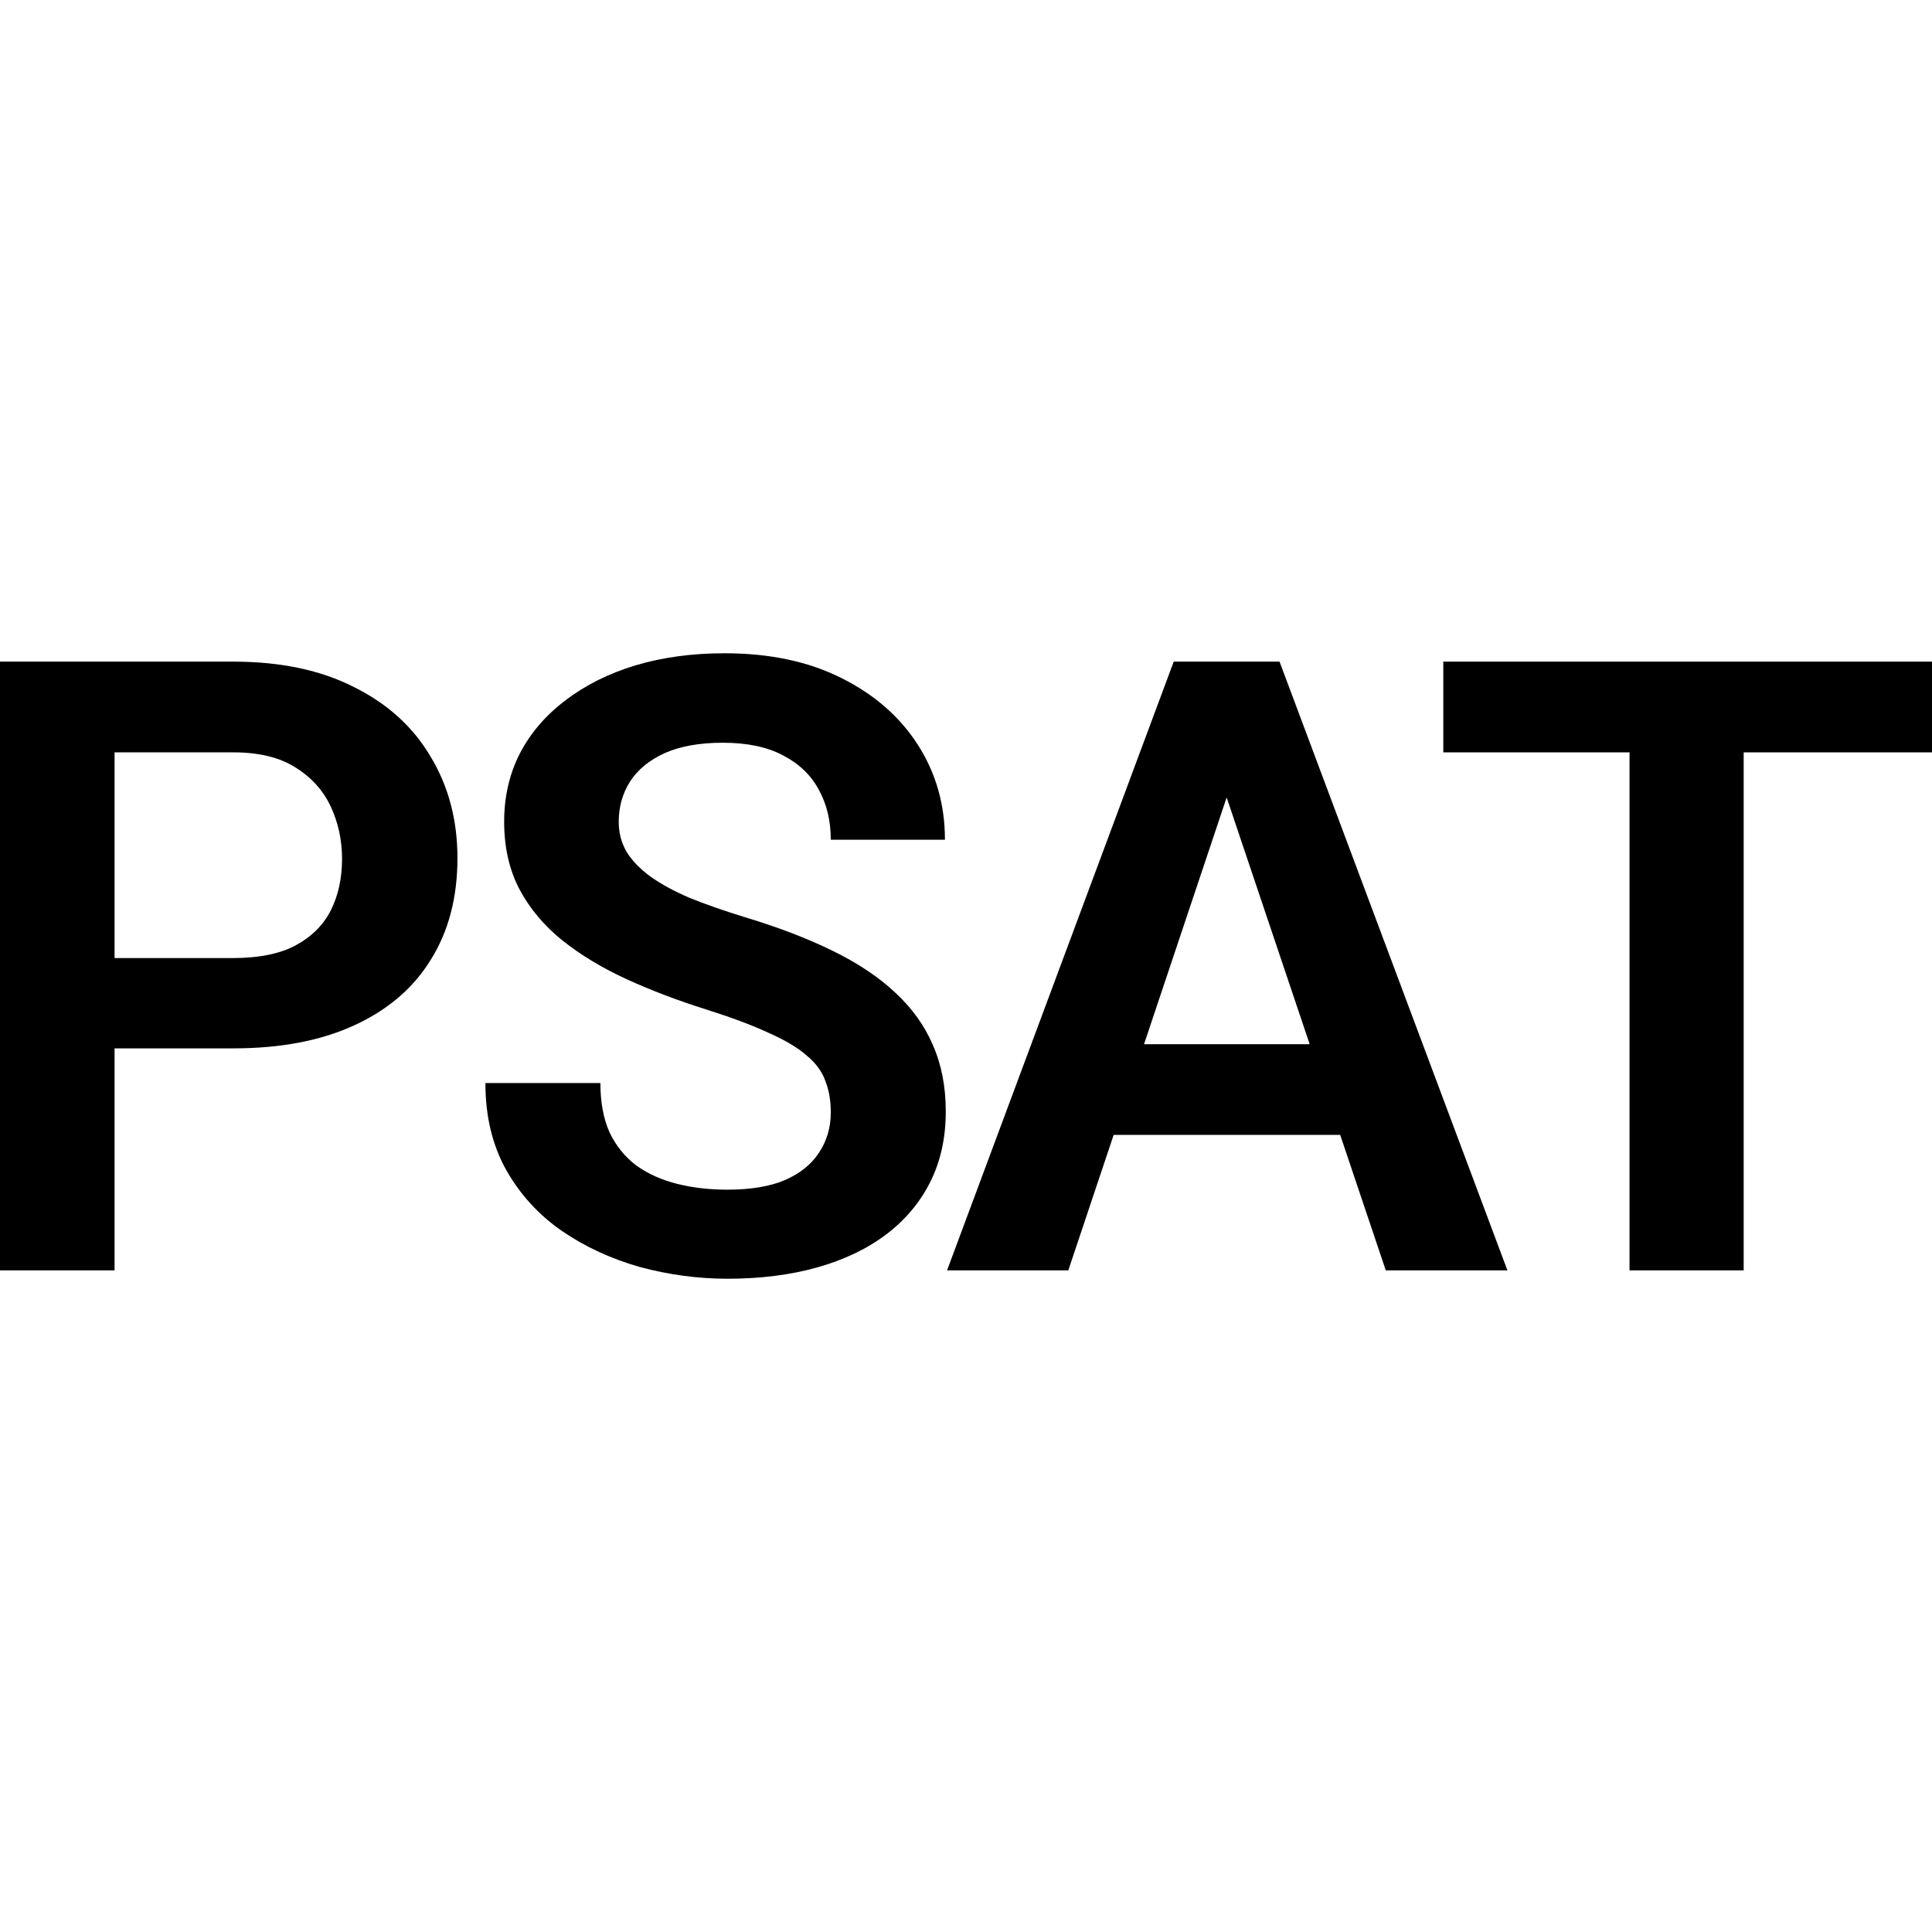
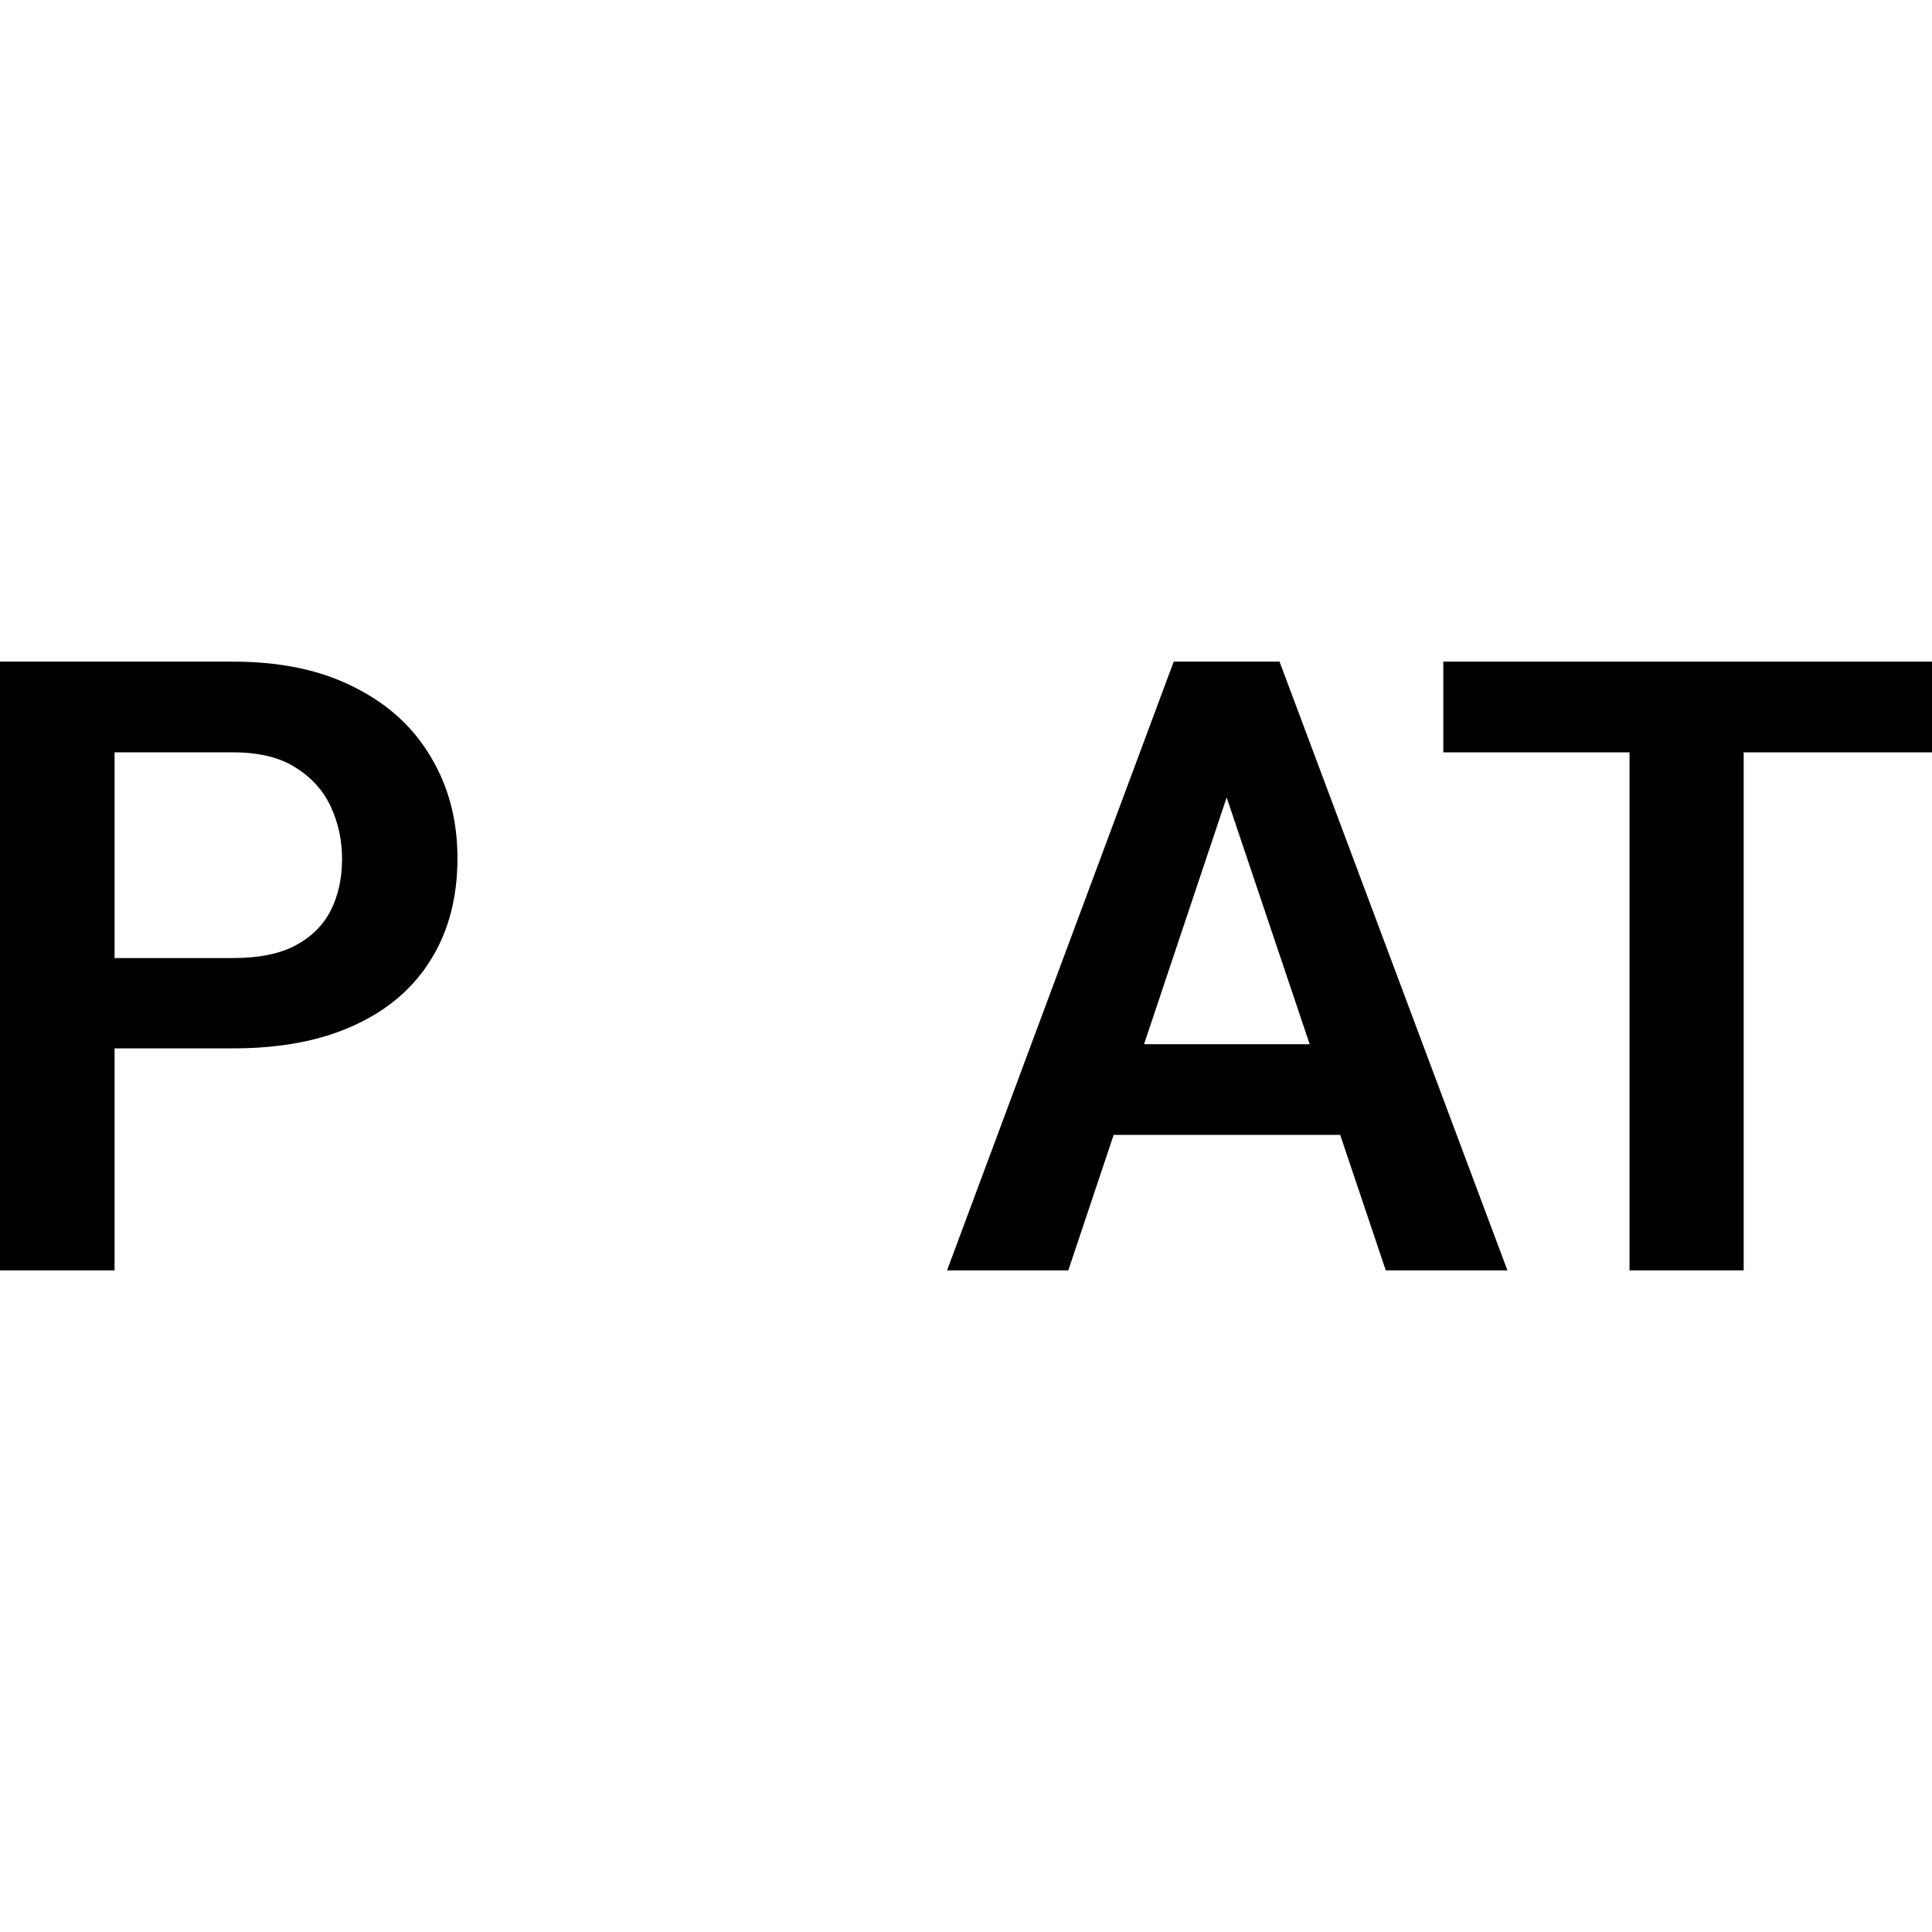
<svg xmlns="http://www.w3.org/2000/svg" width="139" height="139" viewBox="0 0 139 139" fill="none">
  <path d="M16.786 75.426H5.545V68.928H16.786C18.624 68.928 20.113 68.628 21.252 68.026C22.411 67.404 23.26 66.562 23.8 65.499C24.34 64.416 24.609 63.183 24.609 61.8C24.609 60.456 24.34 59.203 23.8 58.039C23.26 56.876 22.411 55.934 21.252 55.212C20.113 54.49 18.624 54.129 16.786 54.129H8.243V91.398H0V47.602H16.786C20.183 47.602 23.081 48.213 25.479 49.437C27.896 50.64 29.735 52.314 30.994 54.46C32.273 56.586 32.912 59.012 32.912 61.739C32.912 64.567 32.273 67.003 30.994 69.049C29.735 71.094 27.896 72.668 25.479 73.771C23.081 74.874 20.183 75.426 16.786 75.426Z" fill="black" />
-   <path d="M59.772 80.028C59.772 79.186 59.642 78.434 59.382 77.772C59.142 77.09 58.693 76.479 58.033 75.937C57.394 75.376 56.485 74.834 55.306 74.313C54.147 73.771 52.648 73.21 50.81 72.628C48.771 71.987 46.873 71.265 45.114 70.463C43.356 69.66 41.807 68.728 40.468 67.665C39.149 66.602 38.12 65.379 37.381 63.995C36.642 62.592 36.272 60.967 36.272 59.122C36.272 57.318 36.651 55.673 37.411 54.189C38.19 52.705 39.289 51.432 40.708 50.369C42.127 49.286 43.795 48.454 45.714 47.872C47.652 47.291 49.79 47 52.128 47C55.366 47 58.163 47.592 60.521 48.775C62.899 49.958 64.738 51.562 66.037 53.588C67.336 55.613 67.985 57.889 67.985 60.416H59.772C59.772 59.052 59.482 57.849 58.903 56.806C58.343 55.763 57.484 54.941 56.325 54.34C55.186 53.738 53.747 53.437 52.009 53.437C50.33 53.437 48.931 53.688 47.812 54.189C46.713 54.691 45.884 55.372 45.324 56.235C44.785 57.097 44.515 58.059 44.515 59.122C44.515 59.925 44.705 60.646 45.084 61.288C45.464 61.91 46.034 62.501 46.793 63.063C47.552 63.604 48.492 64.116 49.611 64.597C50.75 65.058 52.069 65.519 53.567 65.981C55.965 66.703 58.063 67.505 59.862 68.387C61.68 69.269 63.189 70.272 64.388 71.395C65.607 72.518 66.516 73.781 67.116 75.185C67.735 76.589 68.045 78.183 68.045 79.968C68.045 81.853 67.675 83.537 66.936 85.021C66.197 86.505 65.138 87.769 63.759 88.811C62.38 89.854 60.721 90.646 58.783 91.188C56.864 91.729 54.716 92 52.338 92C50.22 92 48.122 91.719 46.044 91.158C43.985 90.576 42.117 89.714 40.438 88.571C38.76 87.408 37.421 85.944 36.422 84.179C35.422 82.394 34.923 80.309 34.923 77.922H43.196C43.196 79.306 43.416 80.489 43.855 81.472C44.315 82.434 44.955 83.227 45.774 83.848C46.613 84.45 47.592 84.891 48.711 85.172C49.83 85.453 51.039 85.593 52.338 85.593C54.017 85.593 55.396 85.362 56.475 84.901C57.574 84.42 58.393 83.758 58.933 82.916C59.492 82.073 59.772 81.111 59.772 80.028Z" fill="black" />
  <path d="M89.299 54.249L76.86 91.398H68.137L84.444 47.602H90.019L89.299 54.249ZM99.701 91.398L87.201 54.249L86.452 47.602H92.057L108.453 91.398H99.701ZM99.131 75.125V81.652H75.721V75.125H99.131Z" fill="black" />
  <path d="M125.451 47.602V91.398H117.238V47.602H125.451ZM139 47.602V54.129H103.84V47.602H139Z" fill="black" />
</svg>